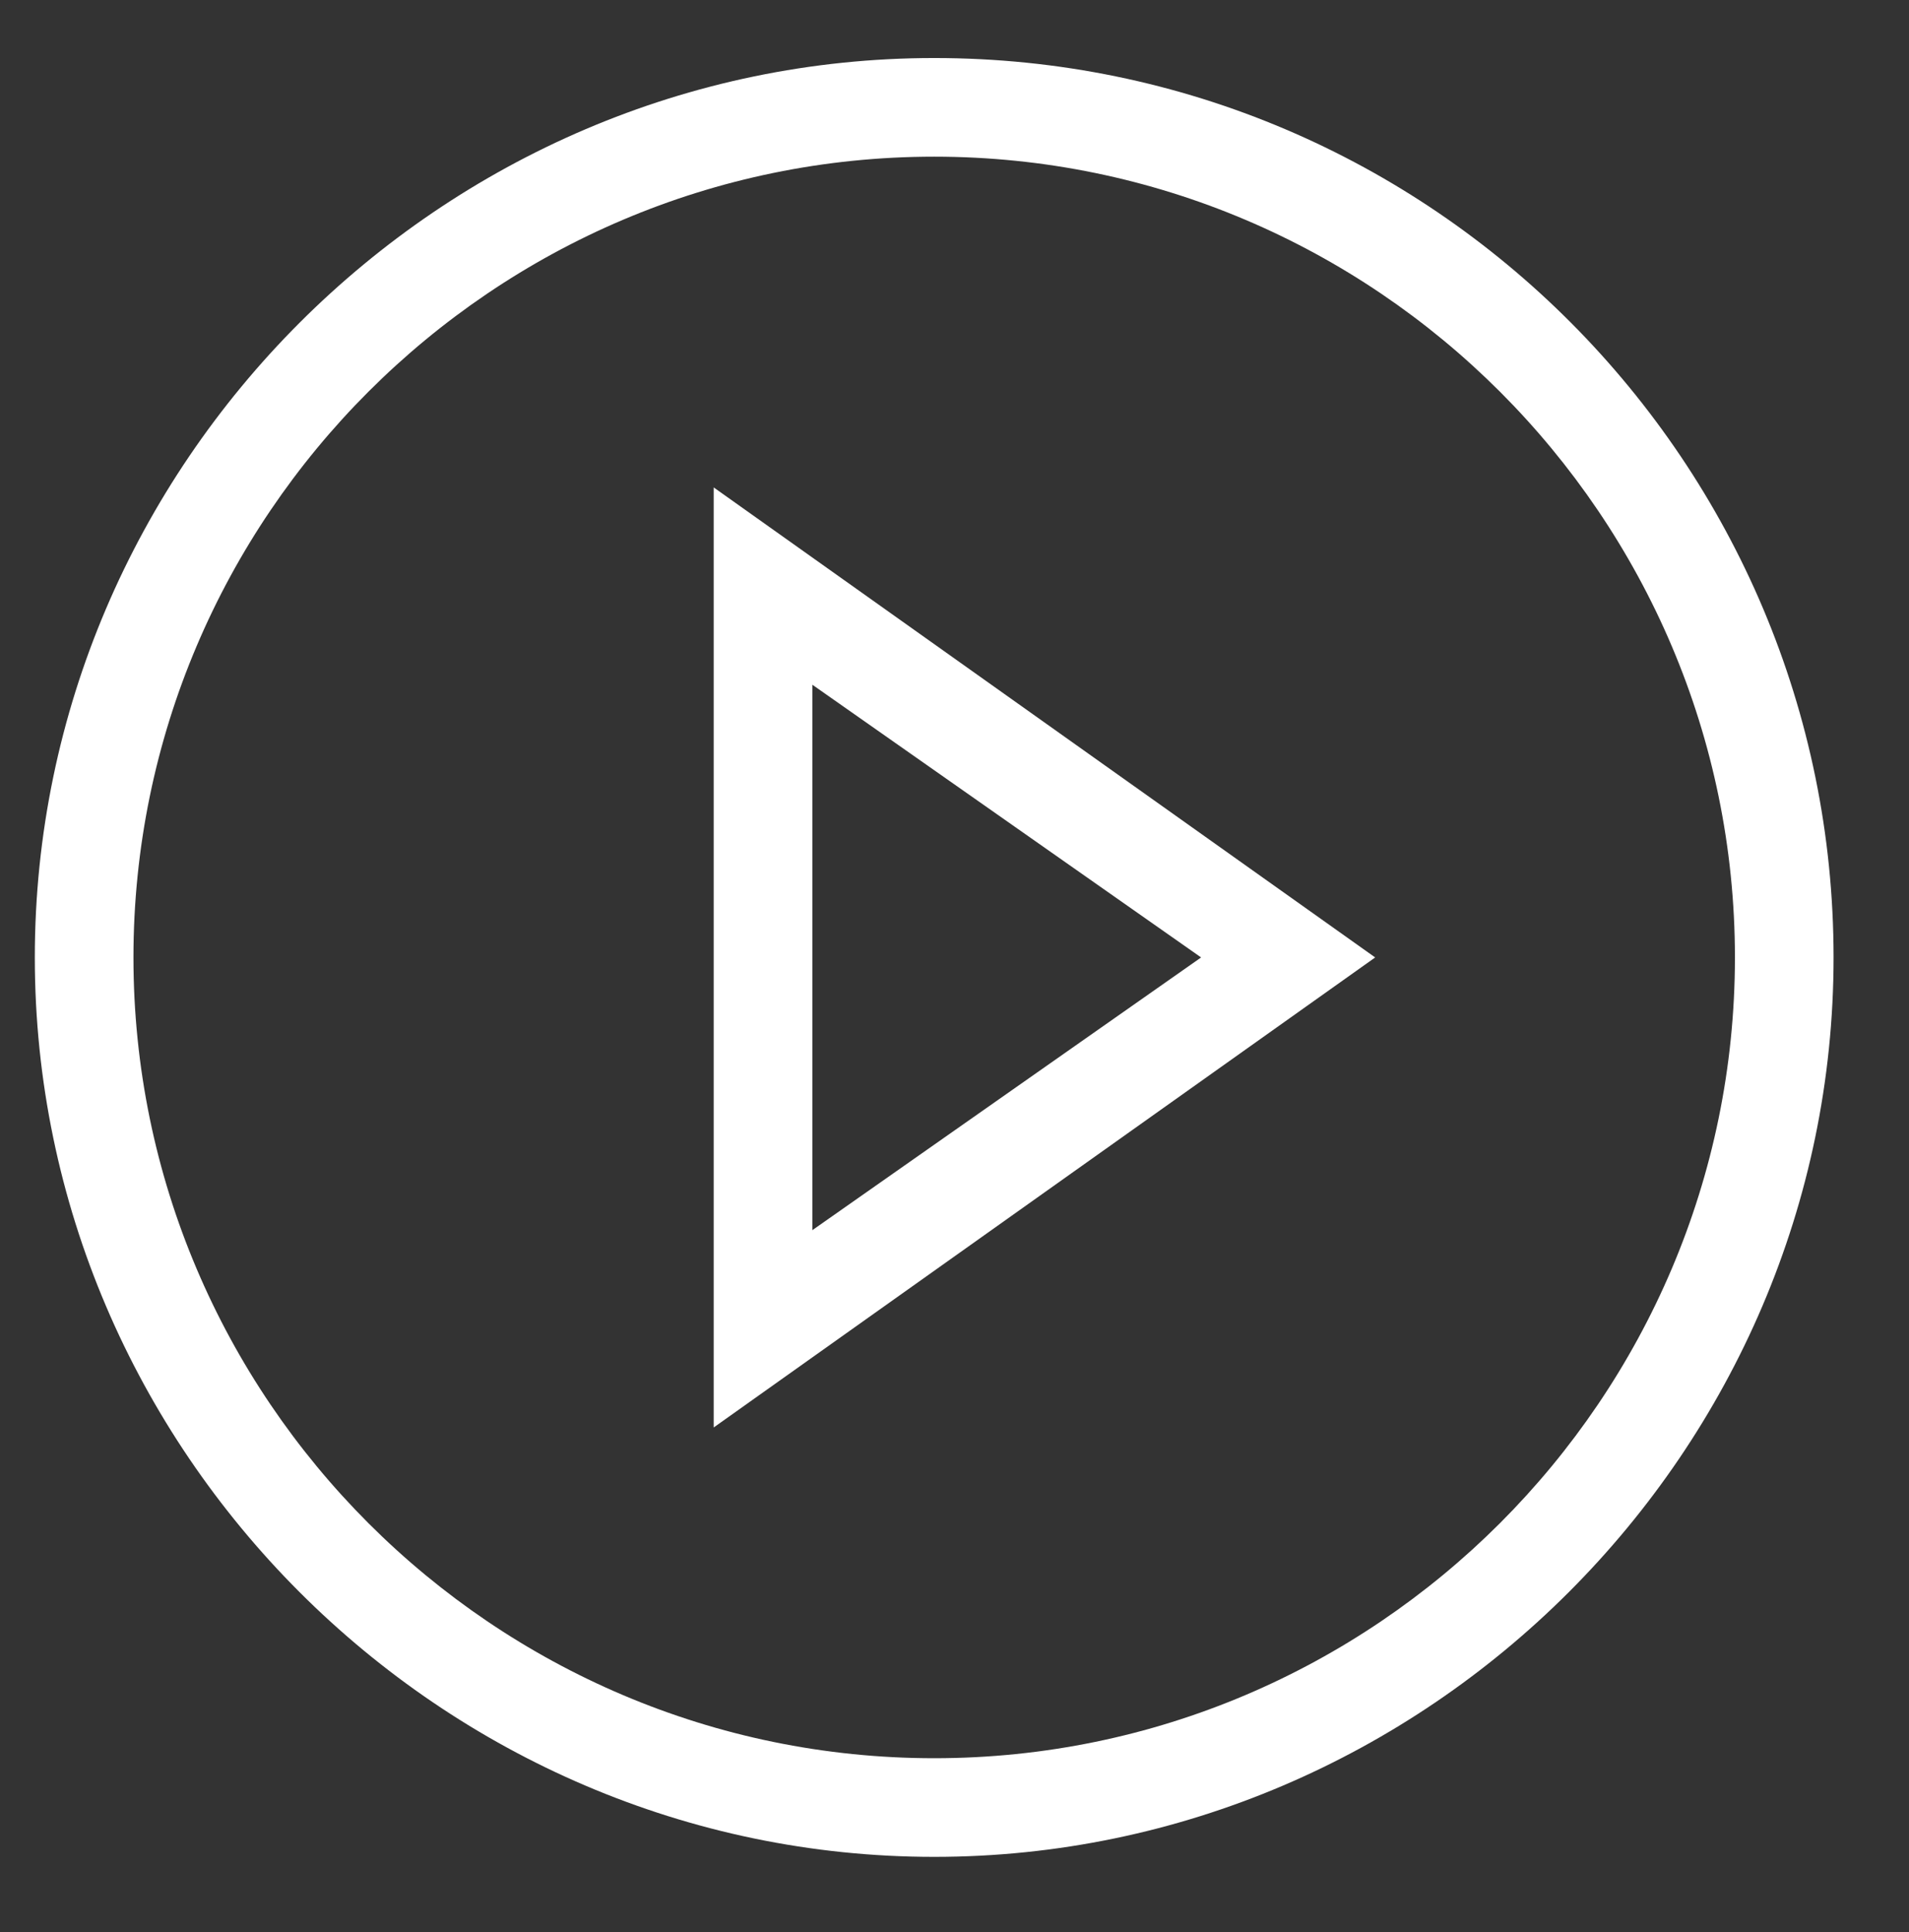
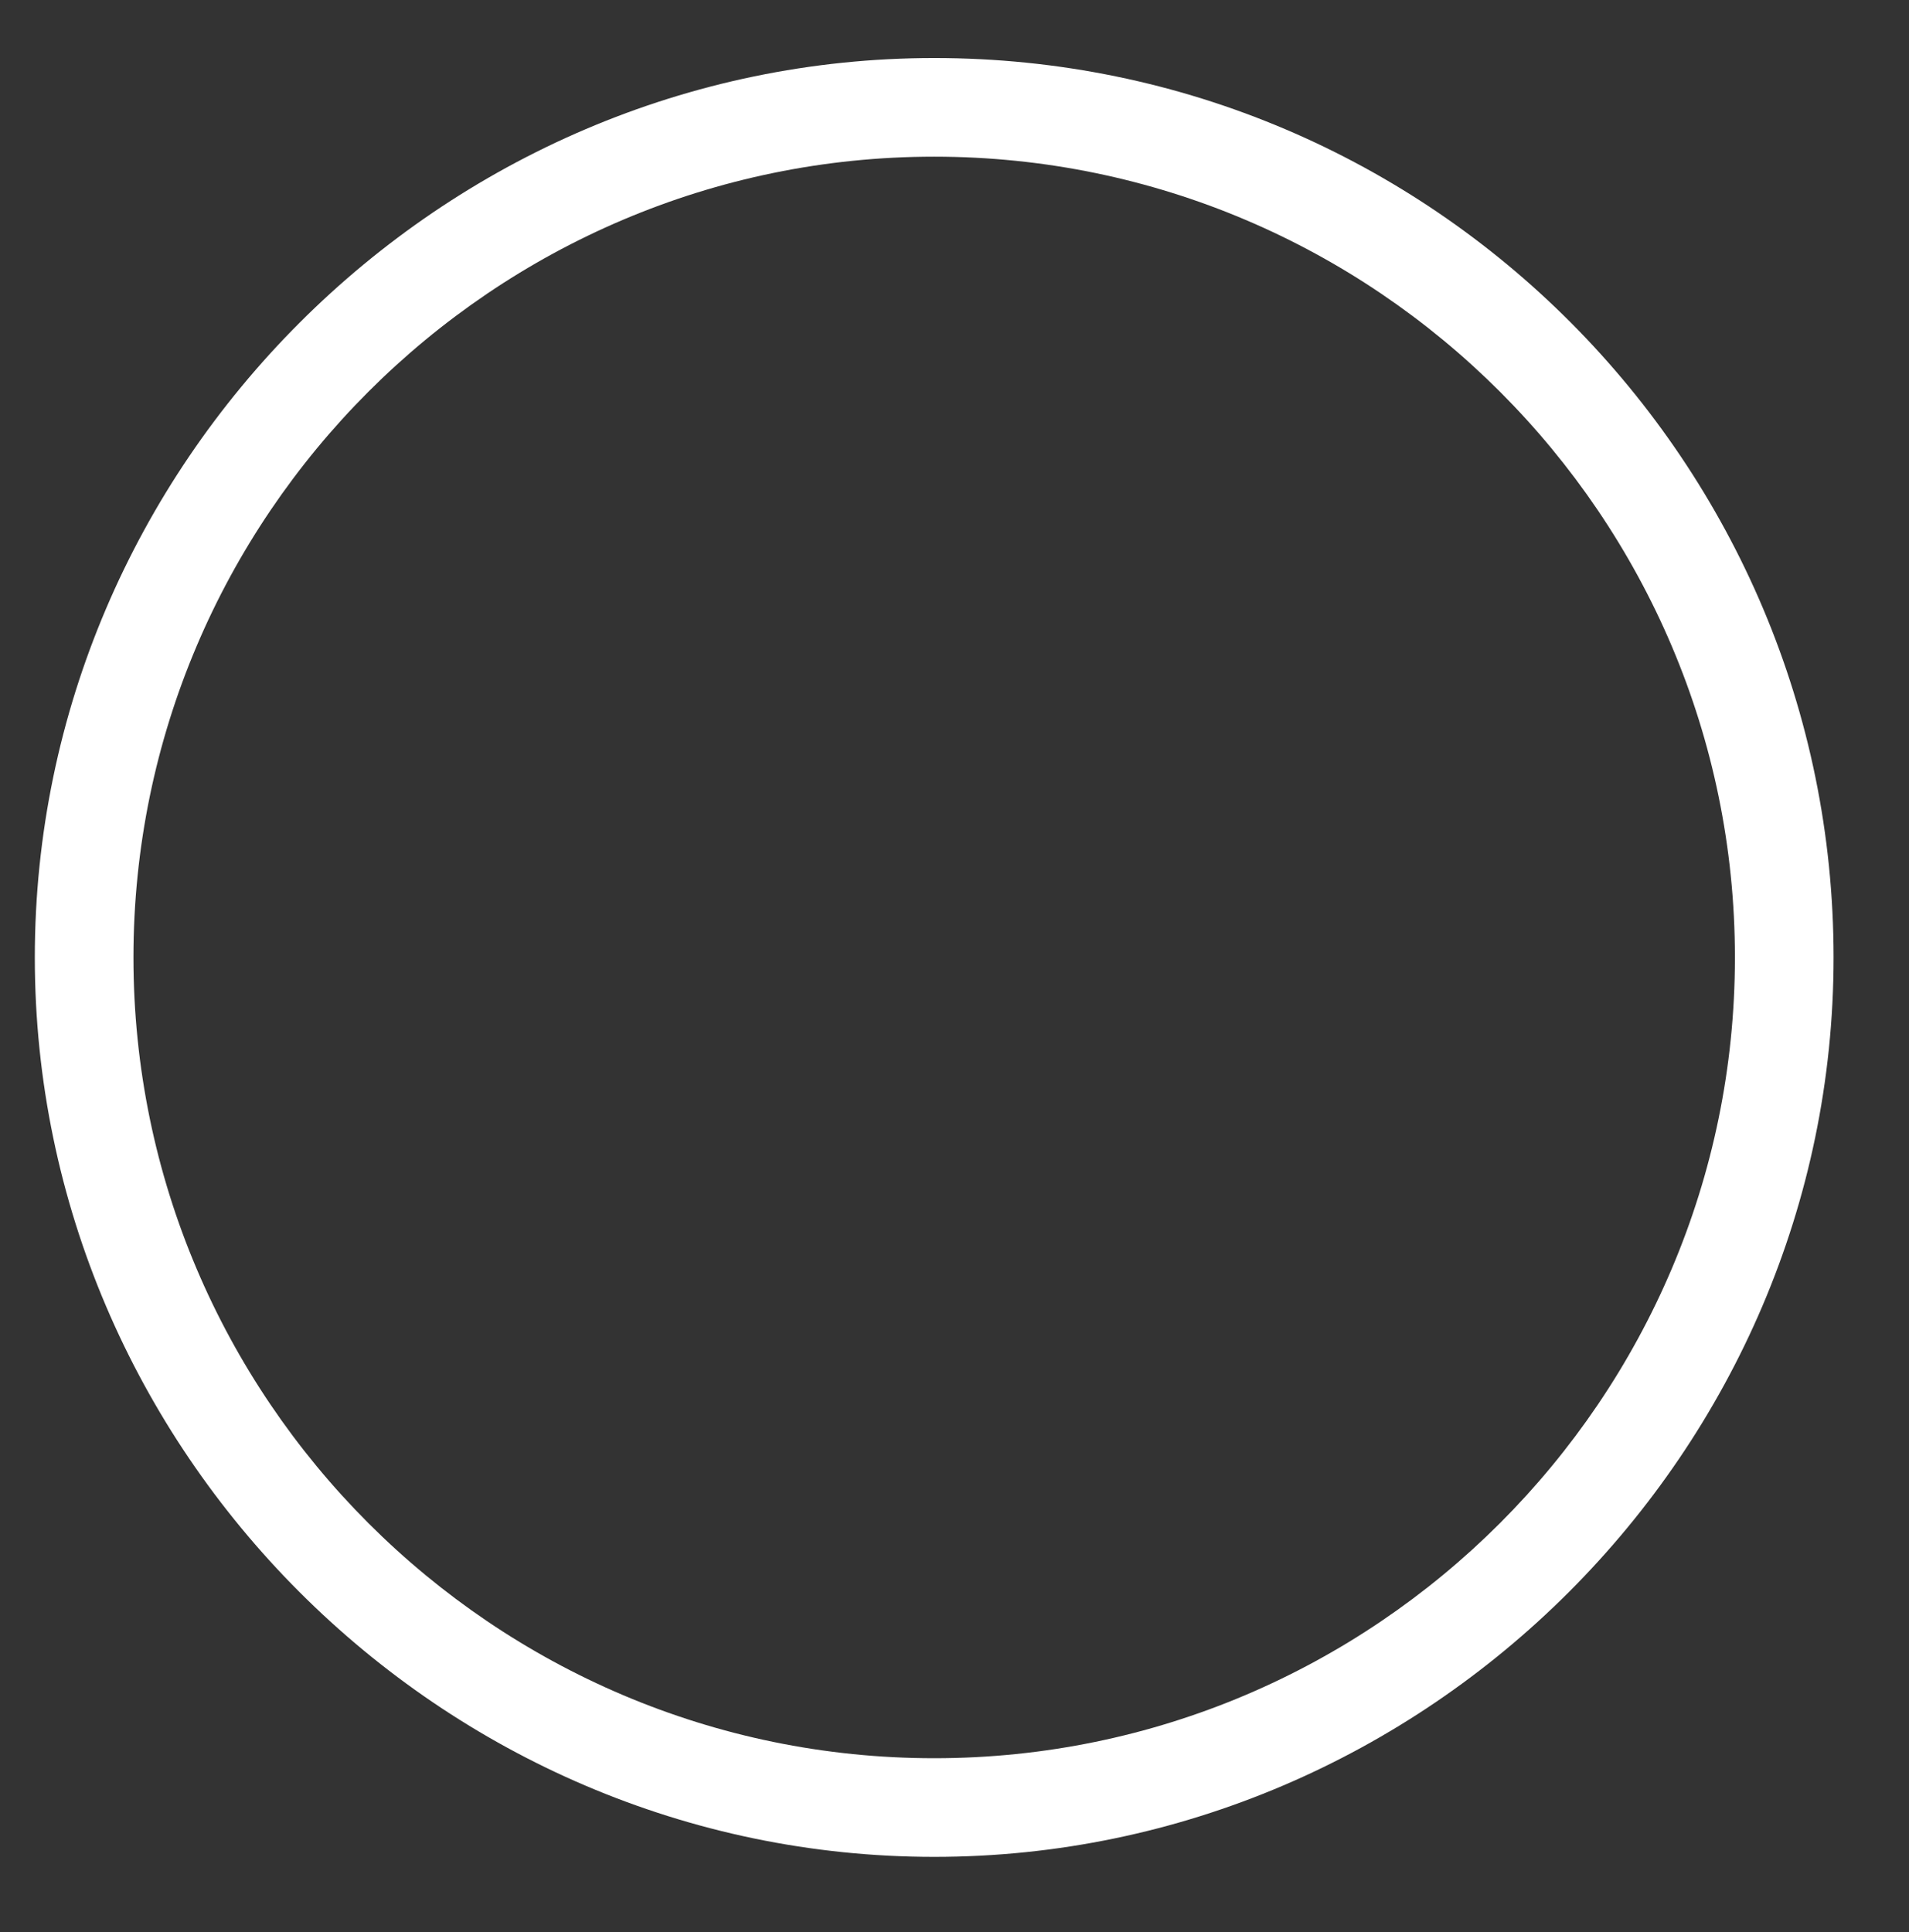
<svg xmlns="http://www.w3.org/2000/svg" version="1.1" id="Layer_1" x="0px" y="0px" viewBox="0 0 32.9 33.3" style="enable-background:new 0 0 32.9 33.3;" xml:space="preserve">
  <rect x="0" y="0" width="32.9" height="33.3" fill="#333333" stroke="none" />
  <style type="text/css">
	.st0{fill:#FFFFFF;}
</style>
  <g>
    <path class="st0" d="M16.1,1C7.6,1,0.6,8,0.6,16.5S7.6,32,16.1,32s15.5-7,15.5-15.5S24.7,1,16.1,1z M16.1,30.3   c-7.6,0-13.8-6.2-13.8-13.8c0-7.6,6.2-13.8,13.8-13.8c7.6,0,13.8,6.2,13.8,13.8C29.9,24.1,23.7,30.3,16.1,30.3z" />
-     <path class="st0" d="M12.3,24.6l11.4-8.1L12.3,8.4V24.6z M14,11.8l6.7,4.7L14,21.2V11.8z" />
  </g>
</svg>